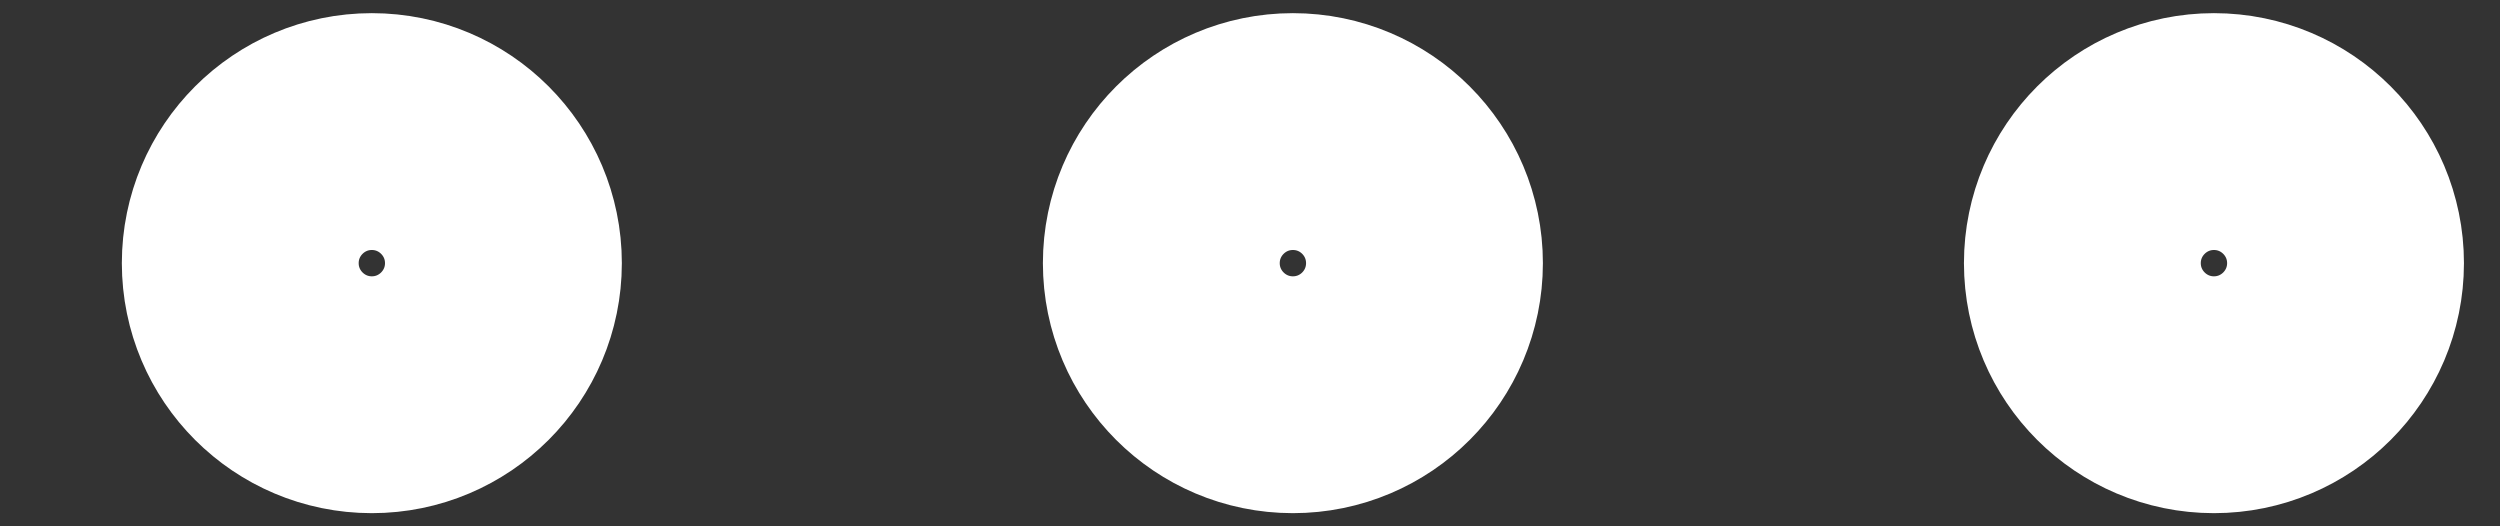
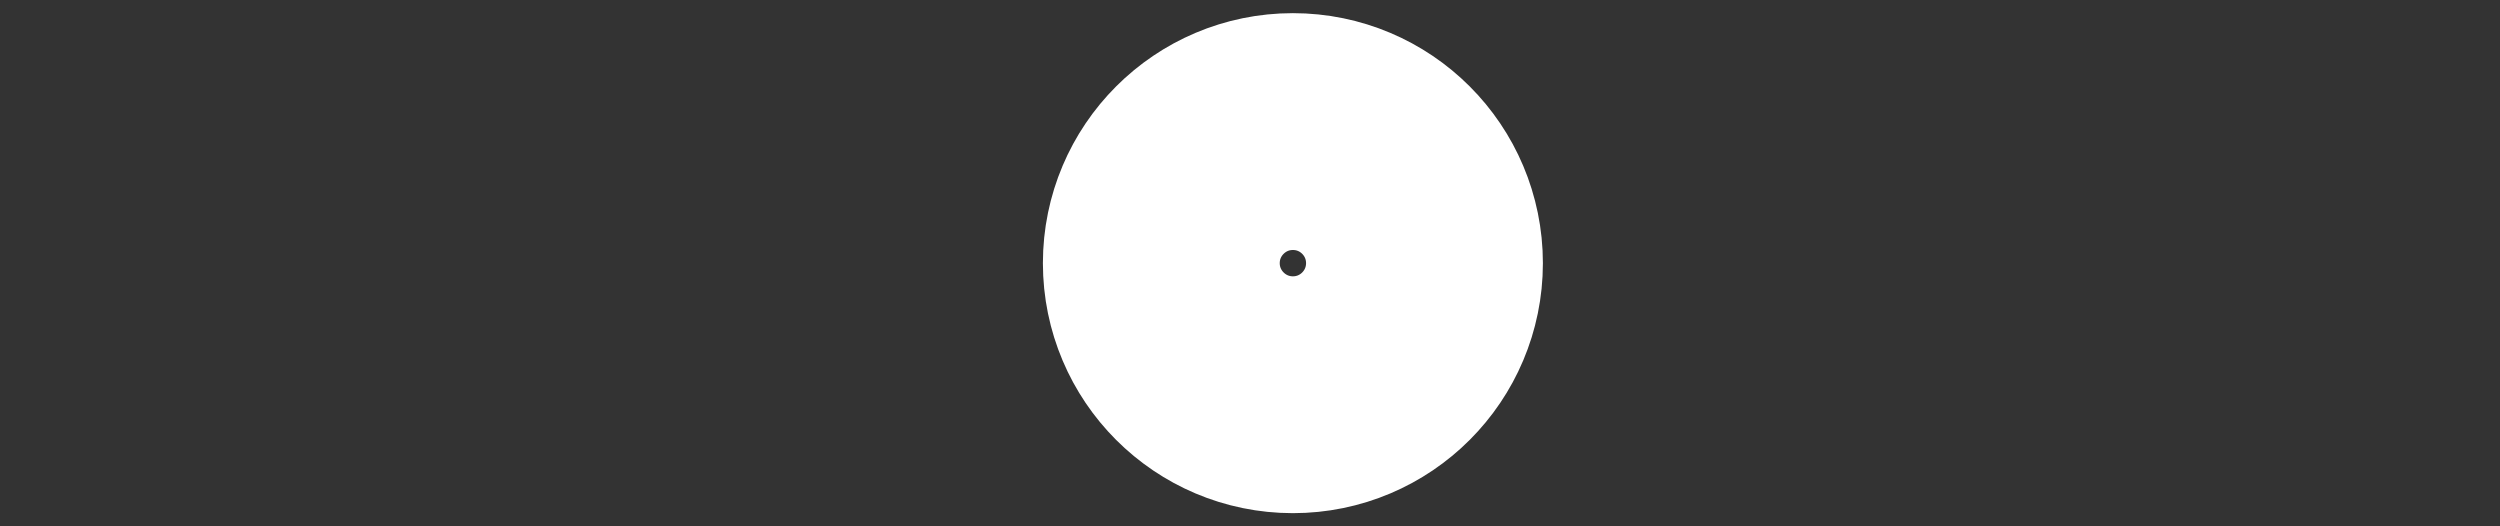
<svg xmlns="http://www.w3.org/2000/svg" width="19" height="4" viewBox="0 0 19 4" fill="none">
  <rect x="0" y="0" width="19" height="4" fill="#333333" stroke="none" />
  <path d="M9.826 3C10.379 3 10.826 2.552 10.826 2C10.826 1.448 10.379 1 9.826 1C9.274 1 8.826 1.448 8.826 2C8.826 2.552 9.274 3 9.826 3Z" stroke="white" stroke-width="1.8" stroke-linecap="round" stroke-linejoin="round" />
-   <path d="M16.826 3C17.378 3 17.826 2.552 17.826 2C17.826 1.448 17.378 1 16.826 1C16.274 1 15.826 1.448 15.826 2C15.826 2.552 16.274 3 16.826 3Z" stroke="white" stroke-width="1.8" stroke-linecap="round" stroke-linejoin="round" />
-   <path d="M2.826 3C3.378 3 3.826 2.552 3.826 2C3.826 1.448 3.378 1 2.826 1C2.274 1 1.826 1.448 1.826 2C1.826 2.552 2.274 3 2.826 3Z" stroke="white" stroke-width="1.8" stroke-linecap="round" stroke-linejoin="round" />
</svg>